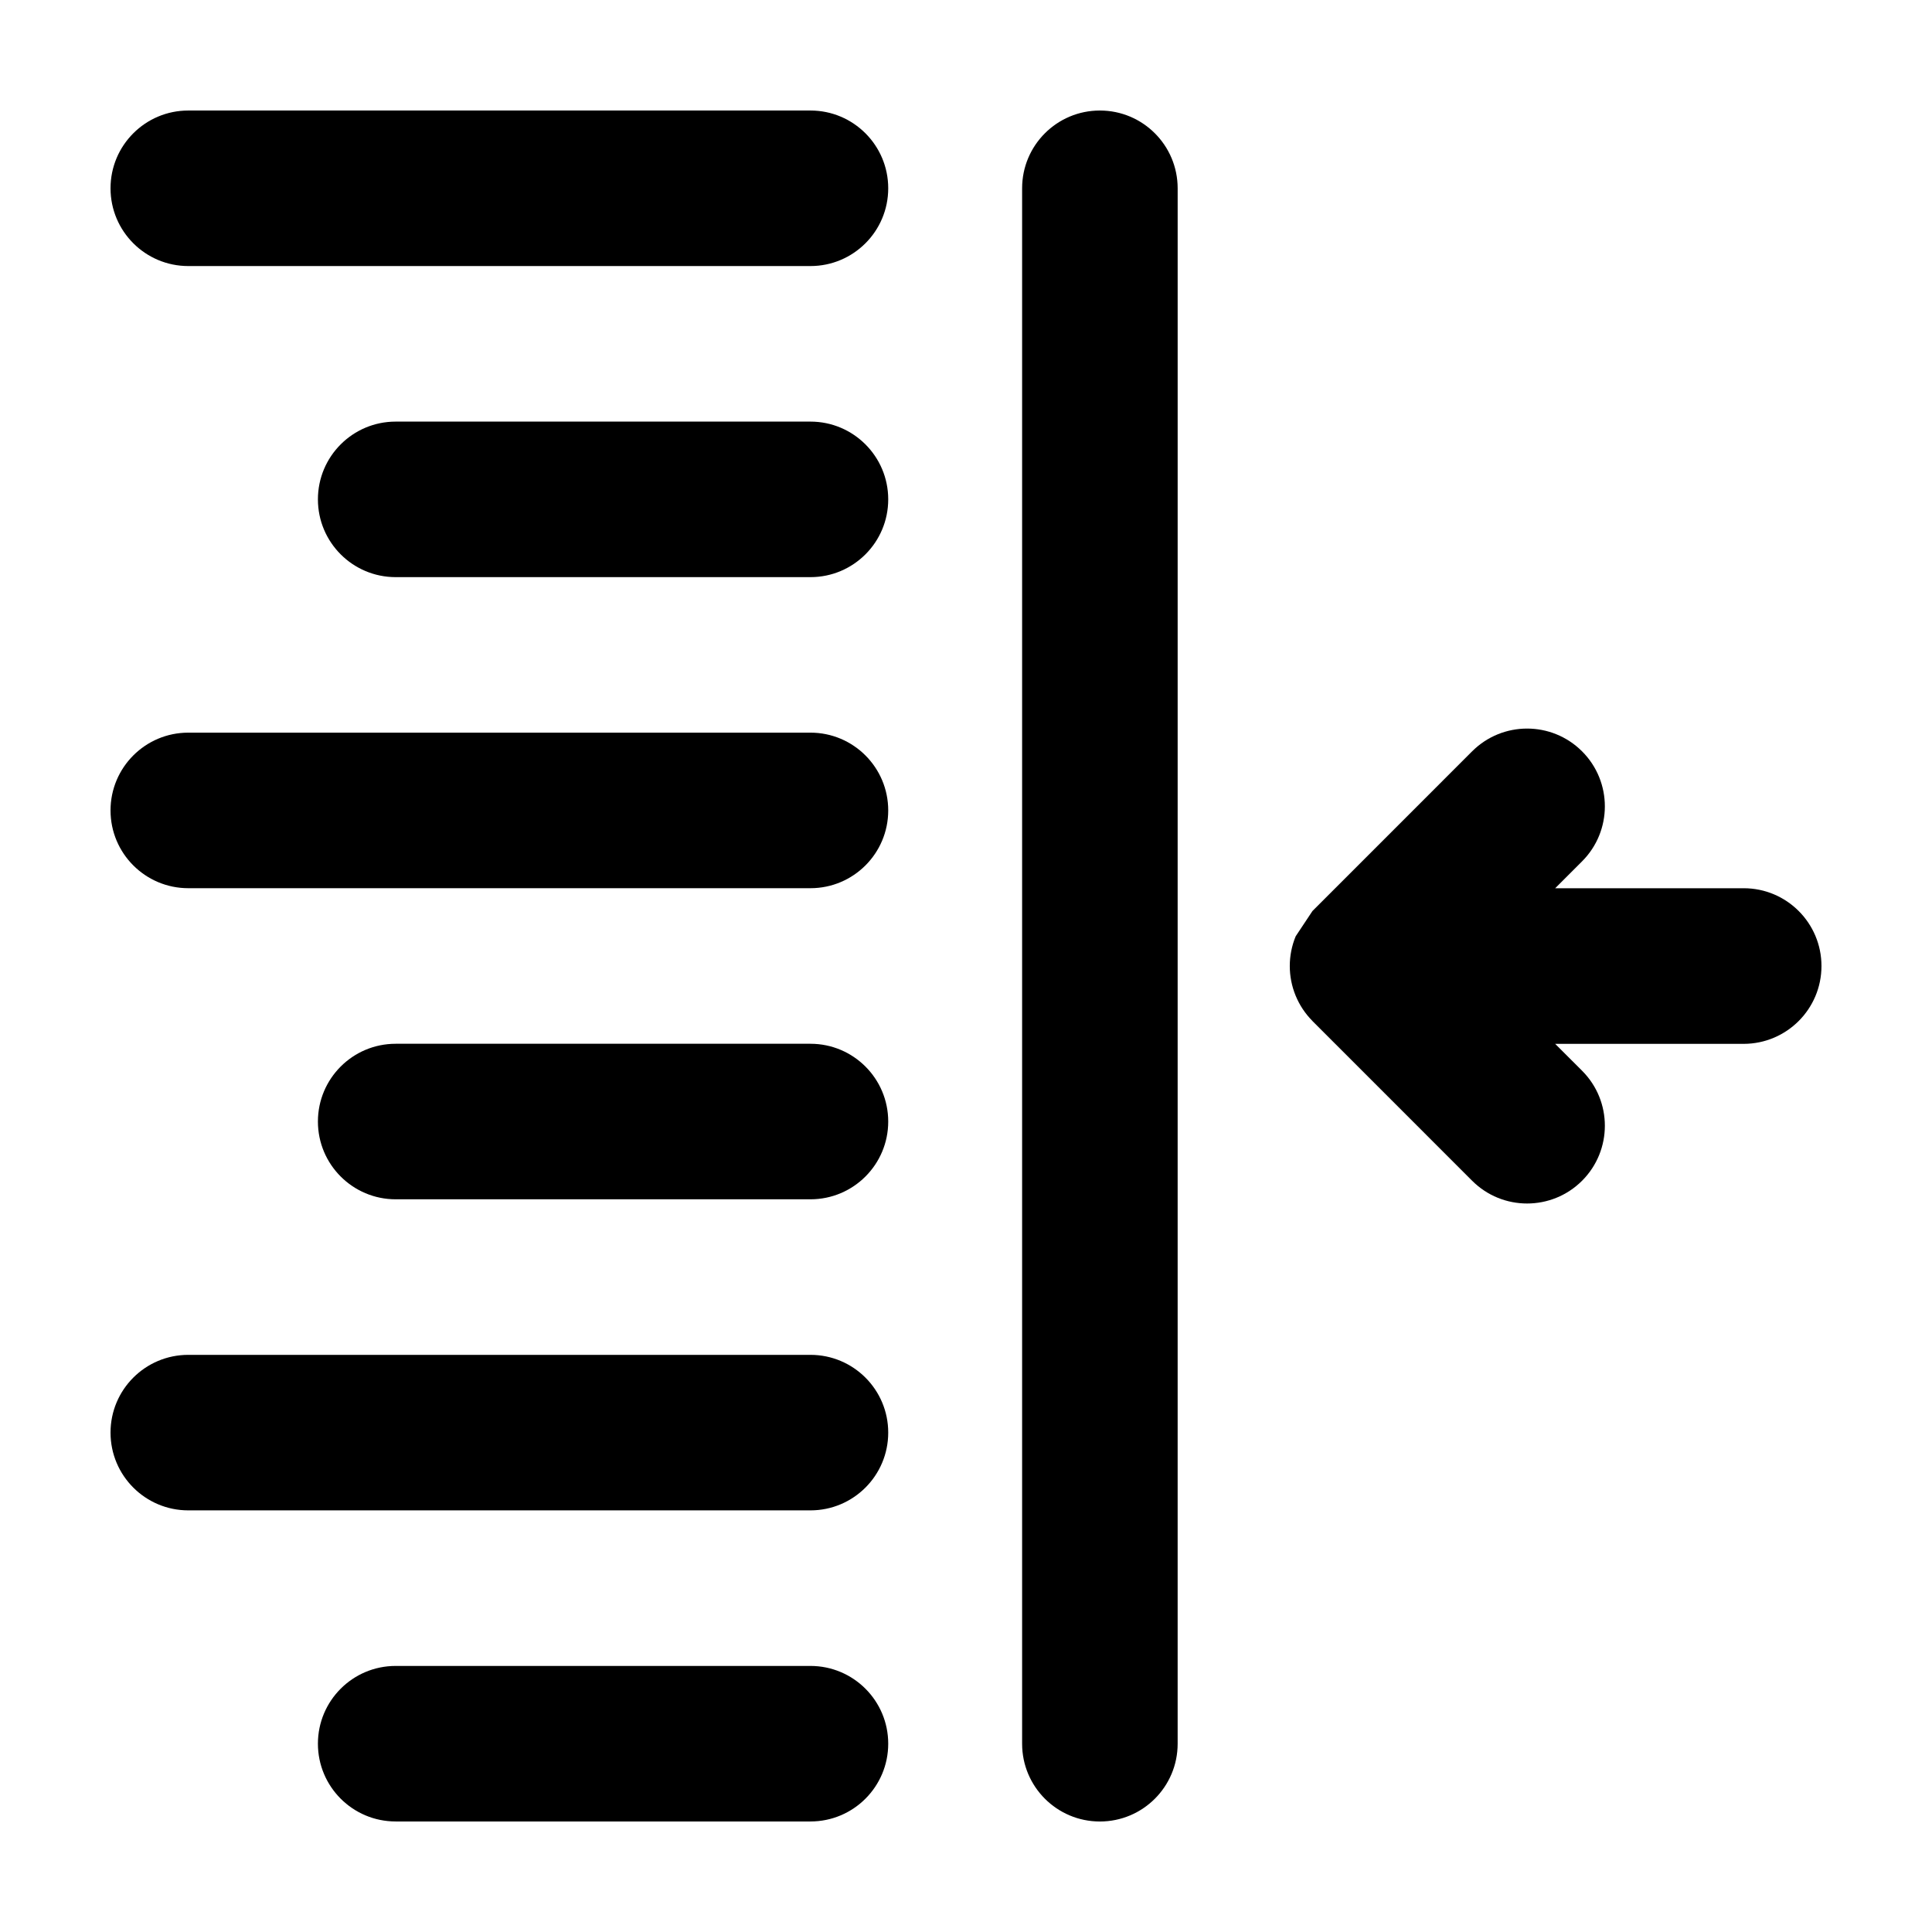
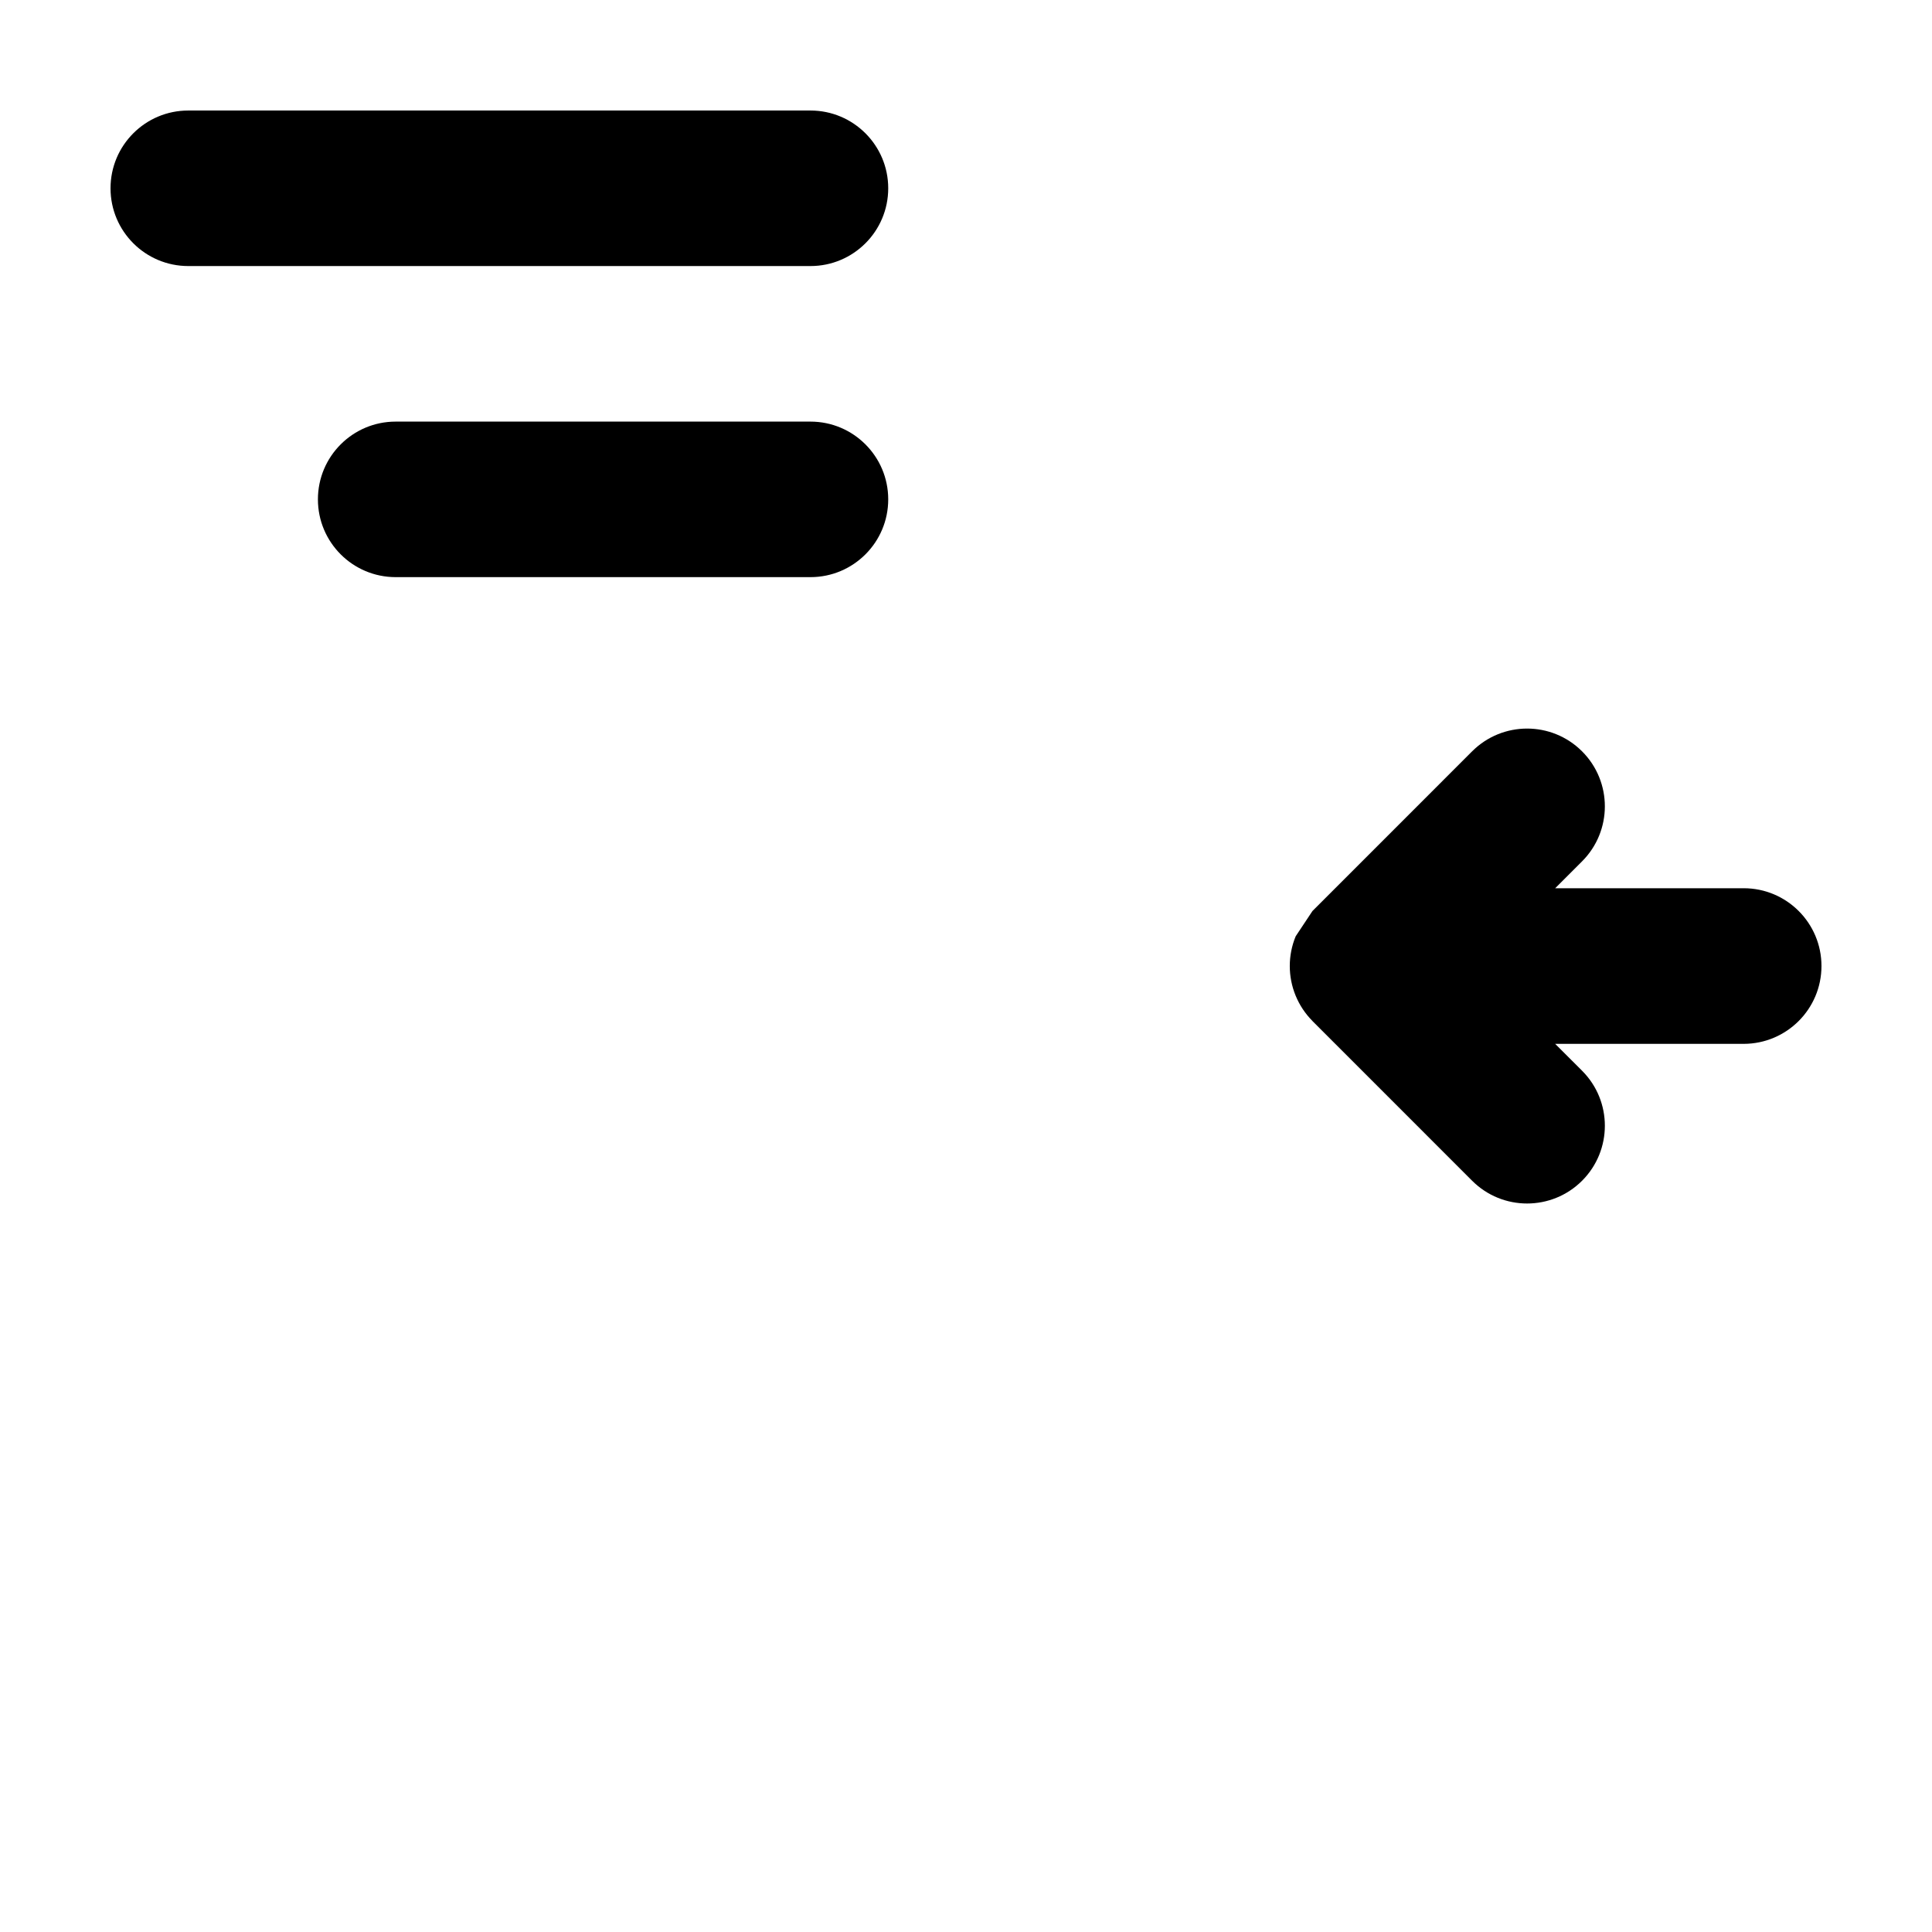
<svg xmlns="http://www.w3.org/2000/svg" fill="#000000" width="800px" height="800px" version="1.1" viewBox="144 144 512 512">
  <g>
    <path d="m358.78 173.29h-164.88c-11.387 0-20.609 9.223-20.609 20.609 0 11.383 9.227 20.609 20.609 20.609h164.88c11.383 0 20.609-9.23 20.609-20.609 0-11.387-9.23-20.609-20.609-20.609z" />
    <path d="m358.78 255.73h-109.92c-11.387 0-20.609 9.227-20.609 20.609 0 11.383 9.227 20.609 20.609 20.609h109.92c11.383 0 20.609-9.23 20.609-20.609 0-11.383-9.23-20.609-20.609-20.609z" />
-     <path d="m358.78 338.16h-164.88c-11.387 0-20.609 9.23-20.609 20.613 0 11.383 9.227 20.609 20.609 20.609h164.88c11.383 0 20.609-9.23 20.609-20.609 0-11.383-9.23-20.613-20.609-20.613z" />
-     <path d="m358.78 420.61h-109.92c-11.387 0-20.609 9.227-20.609 20.609s9.227 20.609 20.609 20.609h109.92c11.383 0 20.609-9.23 20.609-20.609 0-11.383-9.23-20.609-20.609-20.609z" />
-     <path d="m358.78 503.05h-164.88c-11.387 0-20.609 9.223-20.609 20.605 0 11.383 9.227 20.609 20.609 20.609h164.88c11.383 0 20.609-9.23 20.609-20.609 0-11.383-9.23-20.605-20.609-20.605z" />
-     <path d="m358.78 585.49h-109.92c-11.387 0-20.609 9.227-20.609 20.609 0 11.383 9.223 20.609 20.609 20.609h109.92c11.383 0 20.609-9.23 20.609-20.609 0-11.379-9.23-20.609-20.609-20.609z" />
    <path d="m606.1 379.39h-49.961l7.129-7.129c8.047-8.051 8.047-21.094 0-29.145-8.051-8.051-21.094-8.051-29.145 0h-0.004l-42.309 42.316-0.109 0.168-4.332 6.523c-2.086 5.043-2.086 10.723 0 15.766 1.031 2.5 2.535 4.75 4.41 6.641l0.035 0.055 42.309 42.316c8.047 8.051 21.094 8.051 29.145 0.004 8.047-8.051 8.051-21.098 0.004-29.145l-7.133-7.129h49.961c11.383-0.02 20.609-9.25 20.609-20.629 0-11.387-9.227-20.613-20.609-20.613z" />
-     <path d="m435.48 173.29c-11.387 0-20.609 9.227-20.609 20.609v412.21c0 11.383 9.227 20.609 20.609 20.609 11.383 0 20.609-9.23 20.609-20.609l0.004-412.21c-0.008-11.387-9.23-20.609-20.613-20.609z" />
  </g>
</svg>